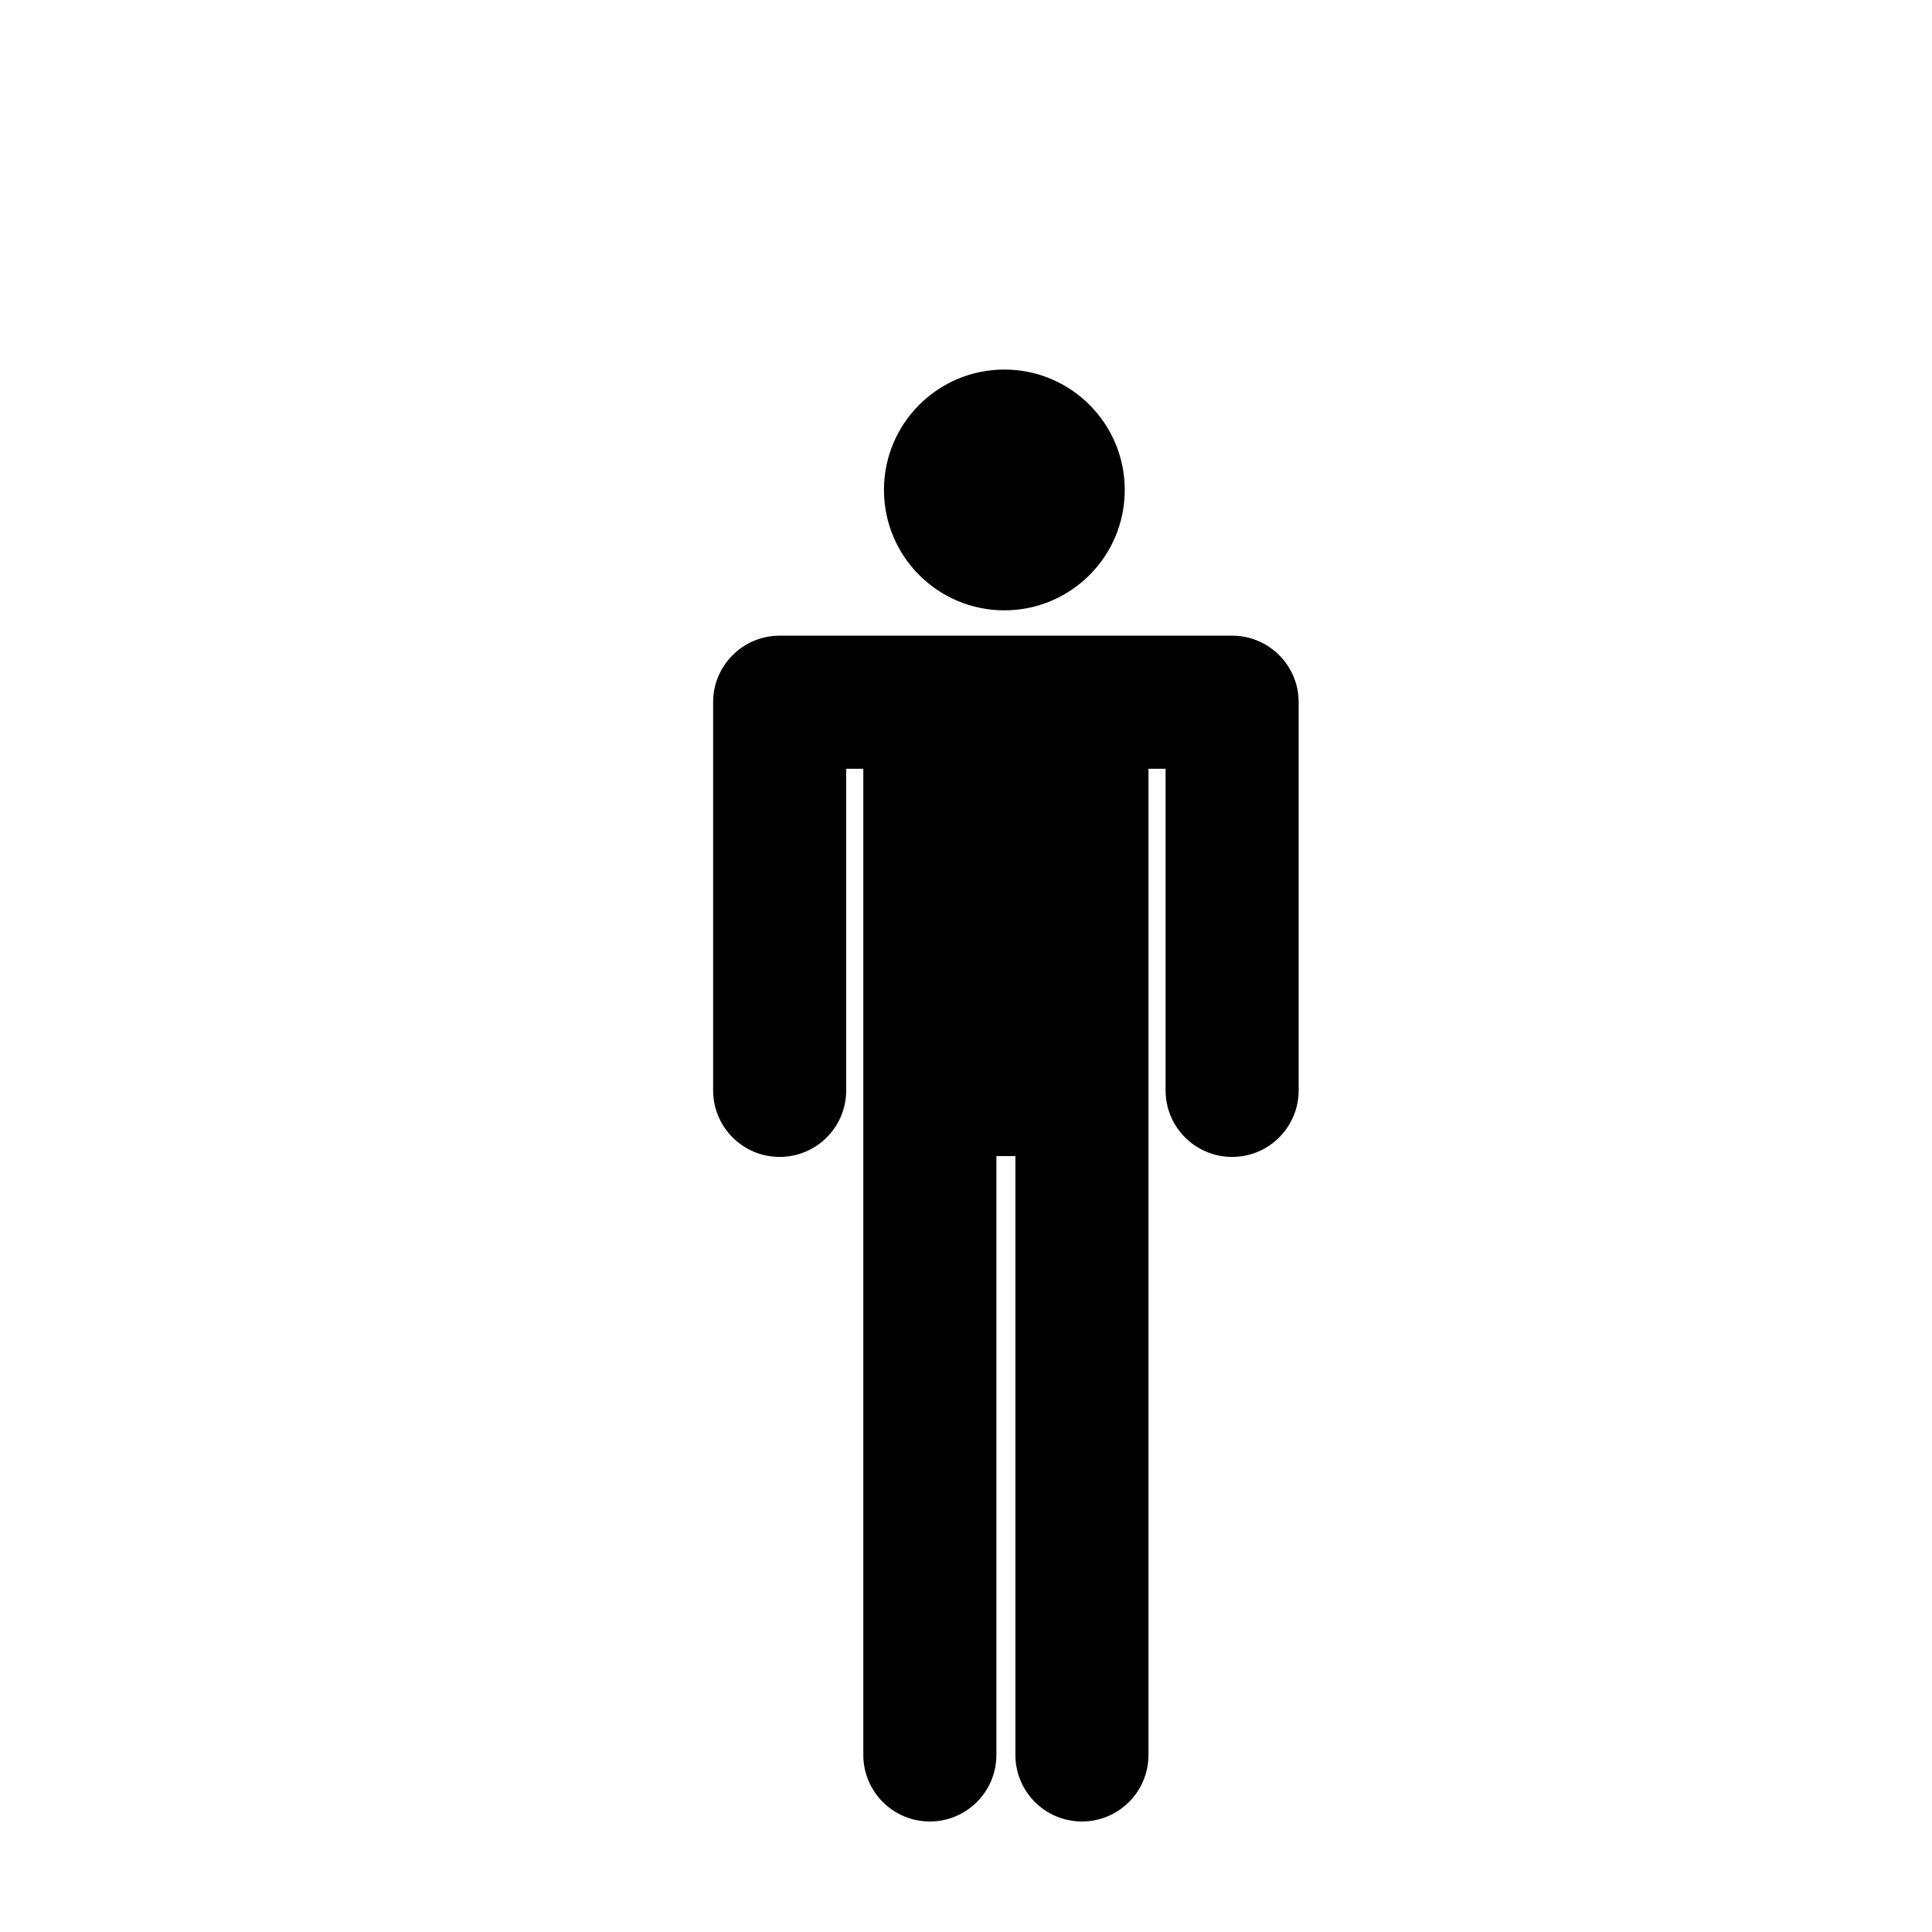
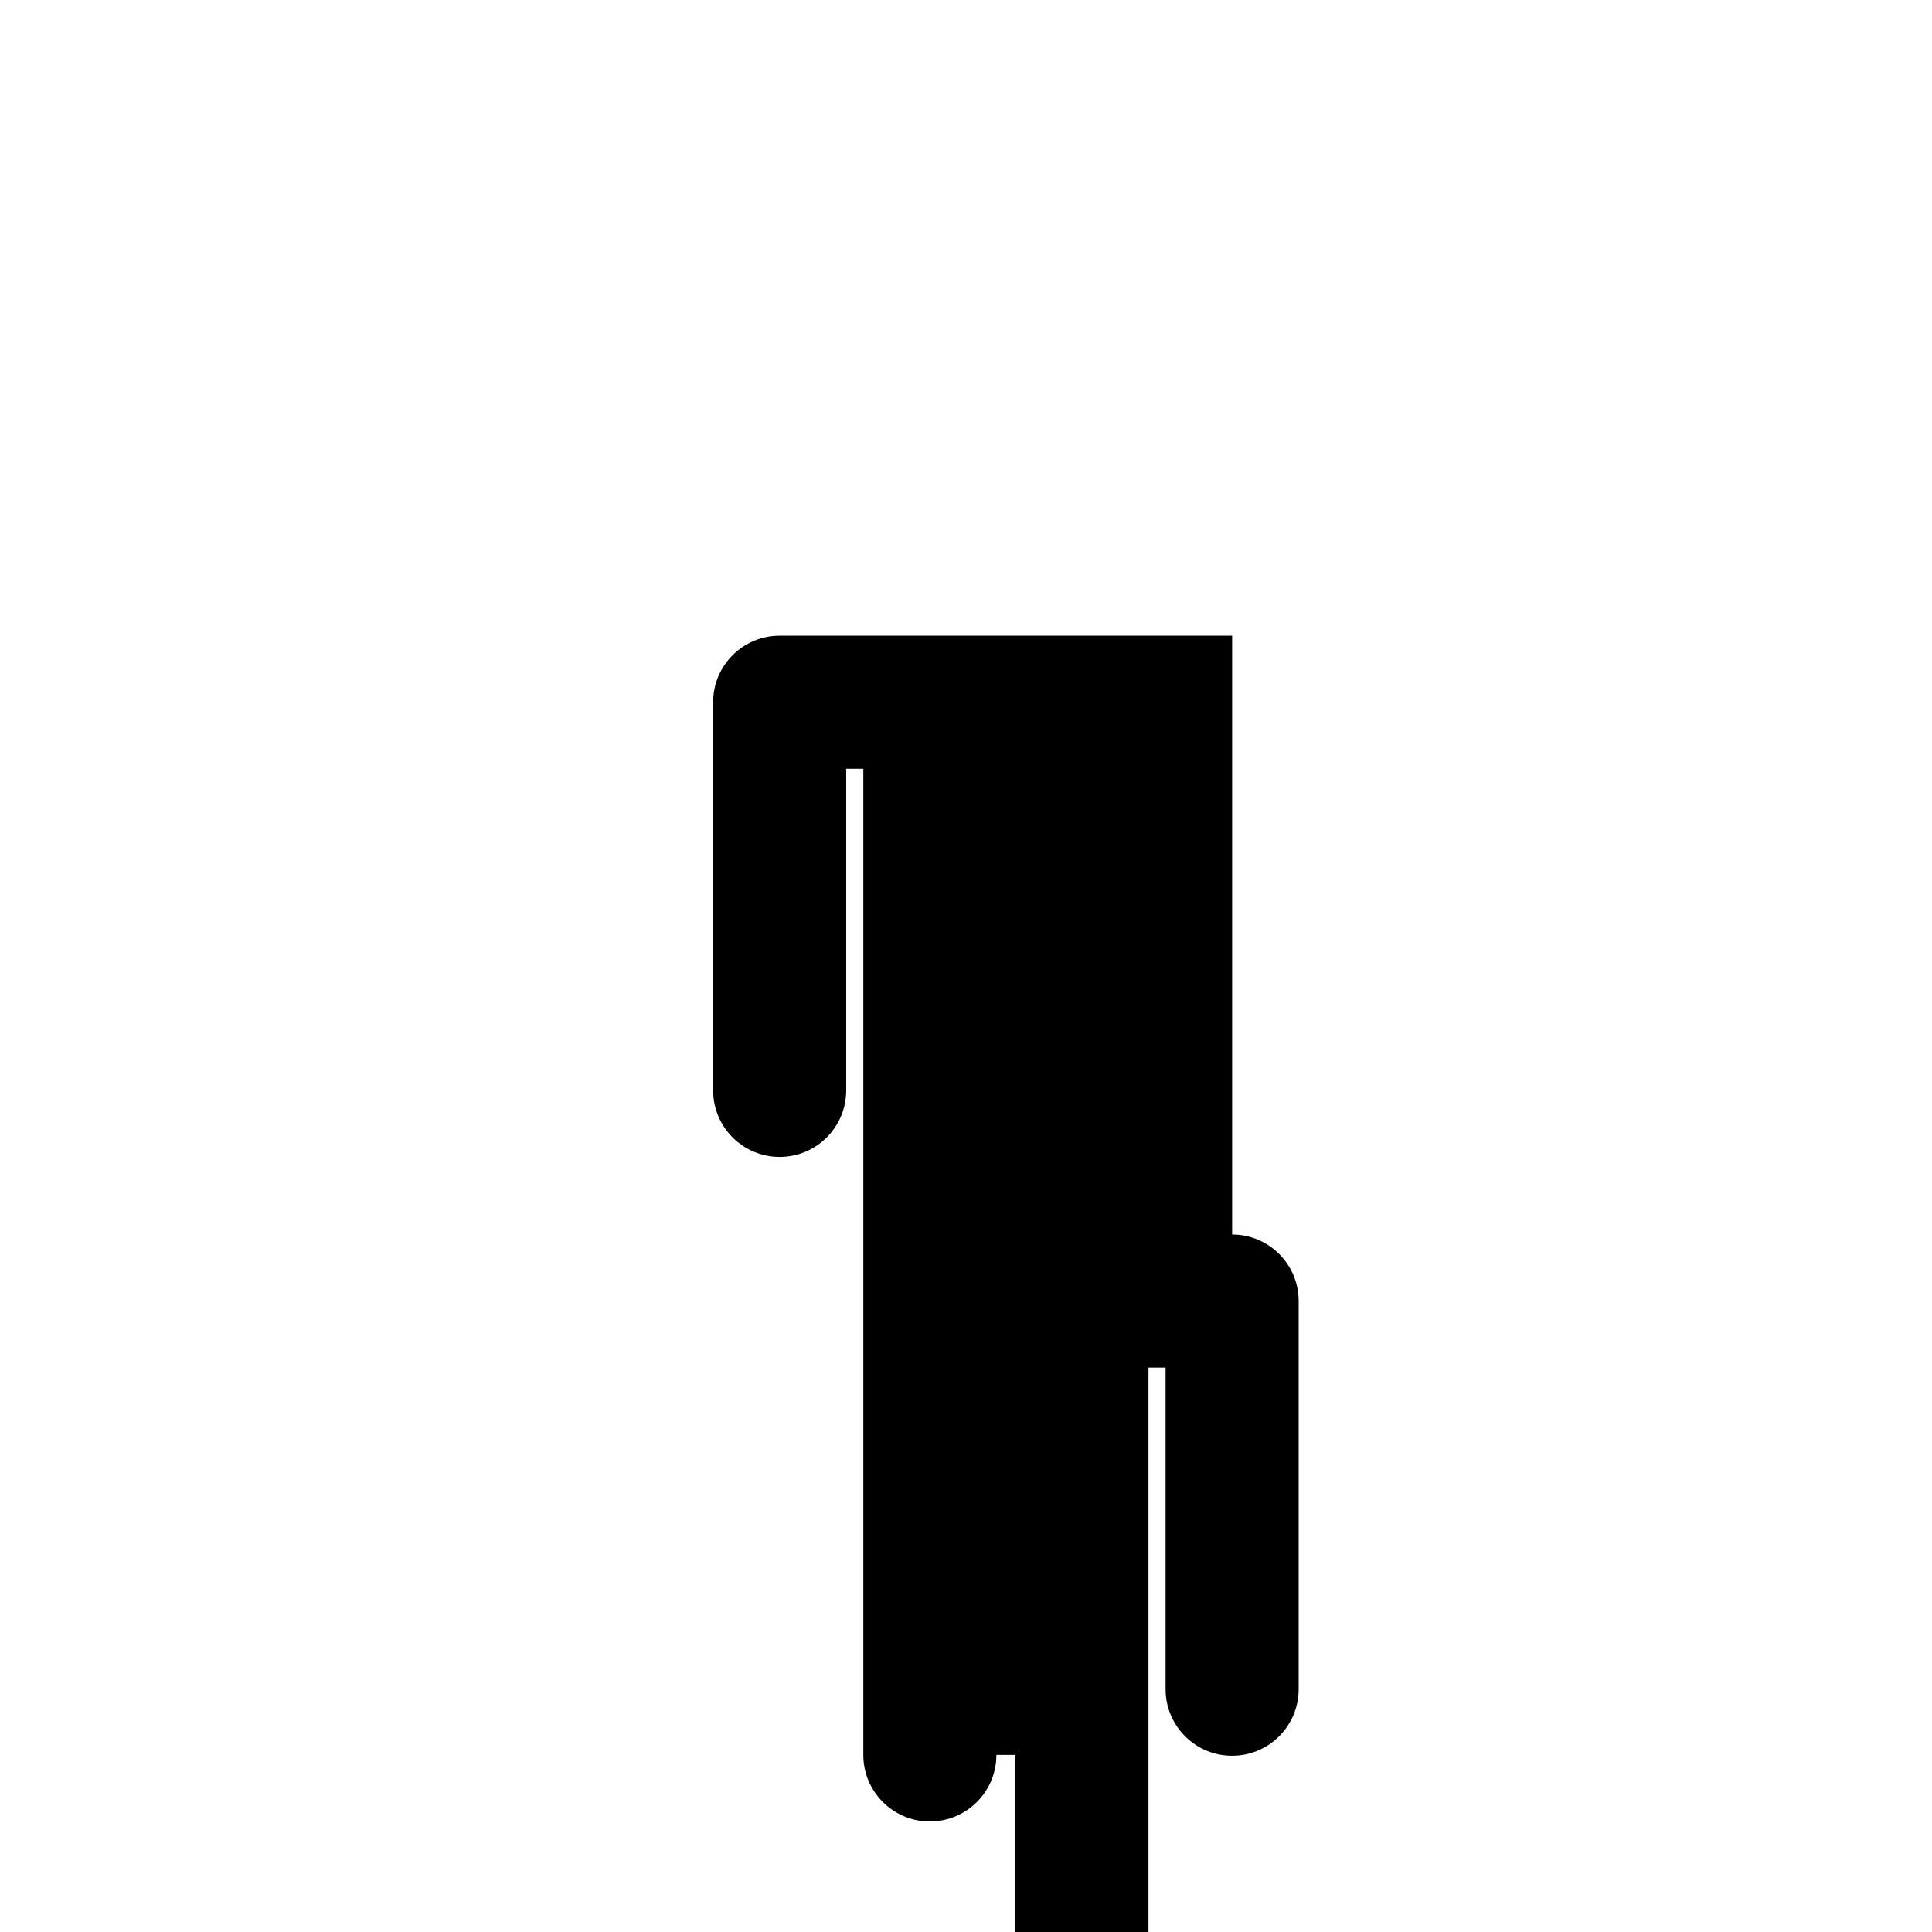
<svg xmlns="http://www.w3.org/2000/svg" fill="#000000" width="800px" height="800px" version="1.1" viewBox="144 144 512 512">
  <g>
-     <path d="m442.07 273.84c0 17.621-14.285 31.906-31.906 31.906s-31.906-14.285-31.906-31.906c0-17.621 14.285-31.906 31.906-31.906s31.906 14.285 31.906 31.906" />
-     <path d="m470.53 312.46h-119.91c-9.738 0-17.633 7.894-17.633 17.633v102.87c0 9.738 7.894 17.633 17.633 17.633 9.742 0 17.633-7.894 17.633-17.633v-85.234h4.535v261.35c0 9.738 7.894 17.633 17.633 17.633 9.742 0 17.633-7.894 17.633-17.633v-158.7h5.039v158.7c0 9.738 7.891 17.633 17.633 17.633 9.738 0 17.633-7.894 17.633-17.633v-261.35h4.535v85.234c0 9.738 7.891 17.633 17.633 17.633 9.738 0 17.633-7.894 17.633-17.633v-102.87c0.004-9.738-7.891-17.633-17.629-17.633z" />
+     <path d="m470.53 312.46h-119.91c-9.738 0-17.633 7.894-17.633 17.633v102.87c0 9.738 7.894 17.633 17.633 17.633 9.742 0 17.633-7.894 17.633-17.633v-85.234h4.535v261.35c0 9.738 7.894 17.633 17.633 17.633 9.742 0 17.633-7.894 17.633-17.633h5.039v158.7c0 9.738 7.891 17.633 17.633 17.633 9.738 0 17.633-7.894 17.633-17.633v-261.35h4.535v85.234c0 9.738 7.891 17.633 17.633 17.633 9.738 0 17.633-7.894 17.633-17.633v-102.87c0.004-9.738-7.891-17.633-17.629-17.633z" />
  </g>
</svg>